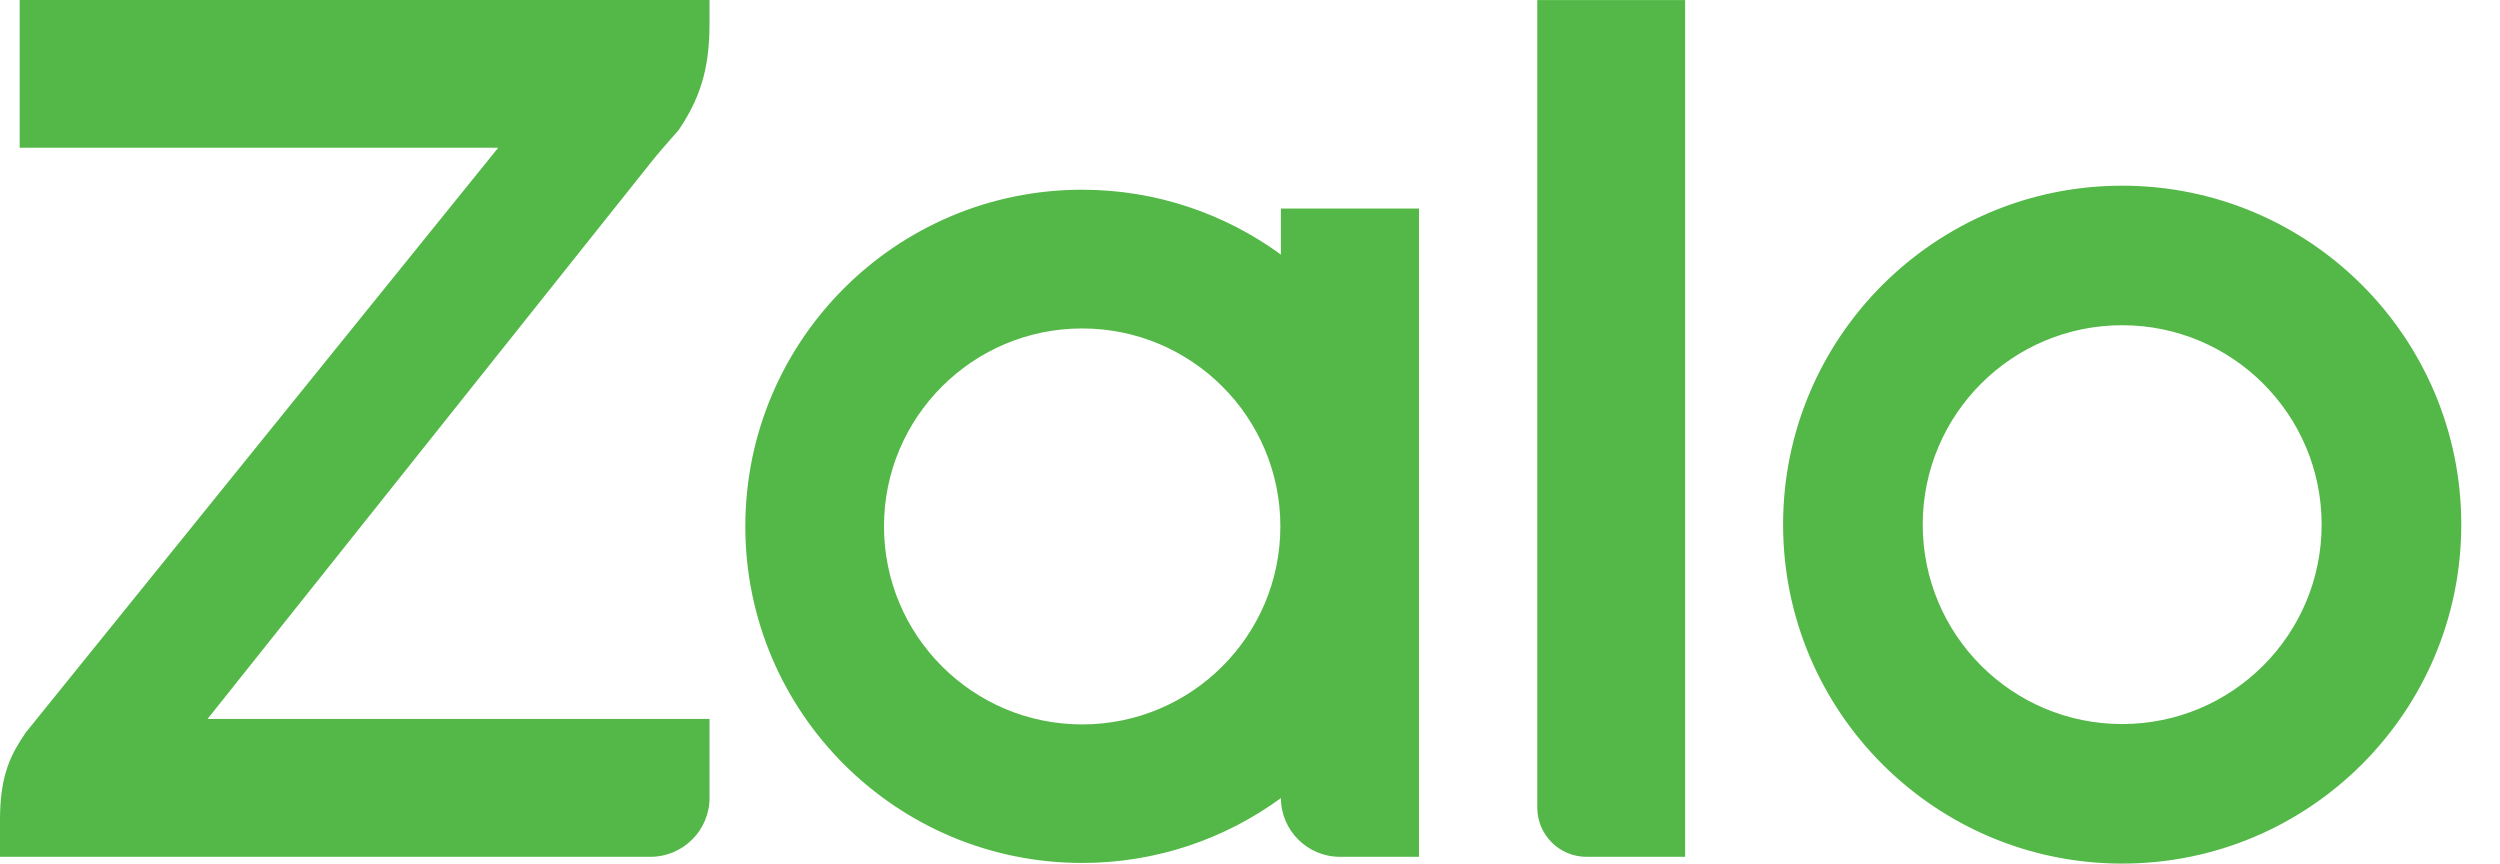
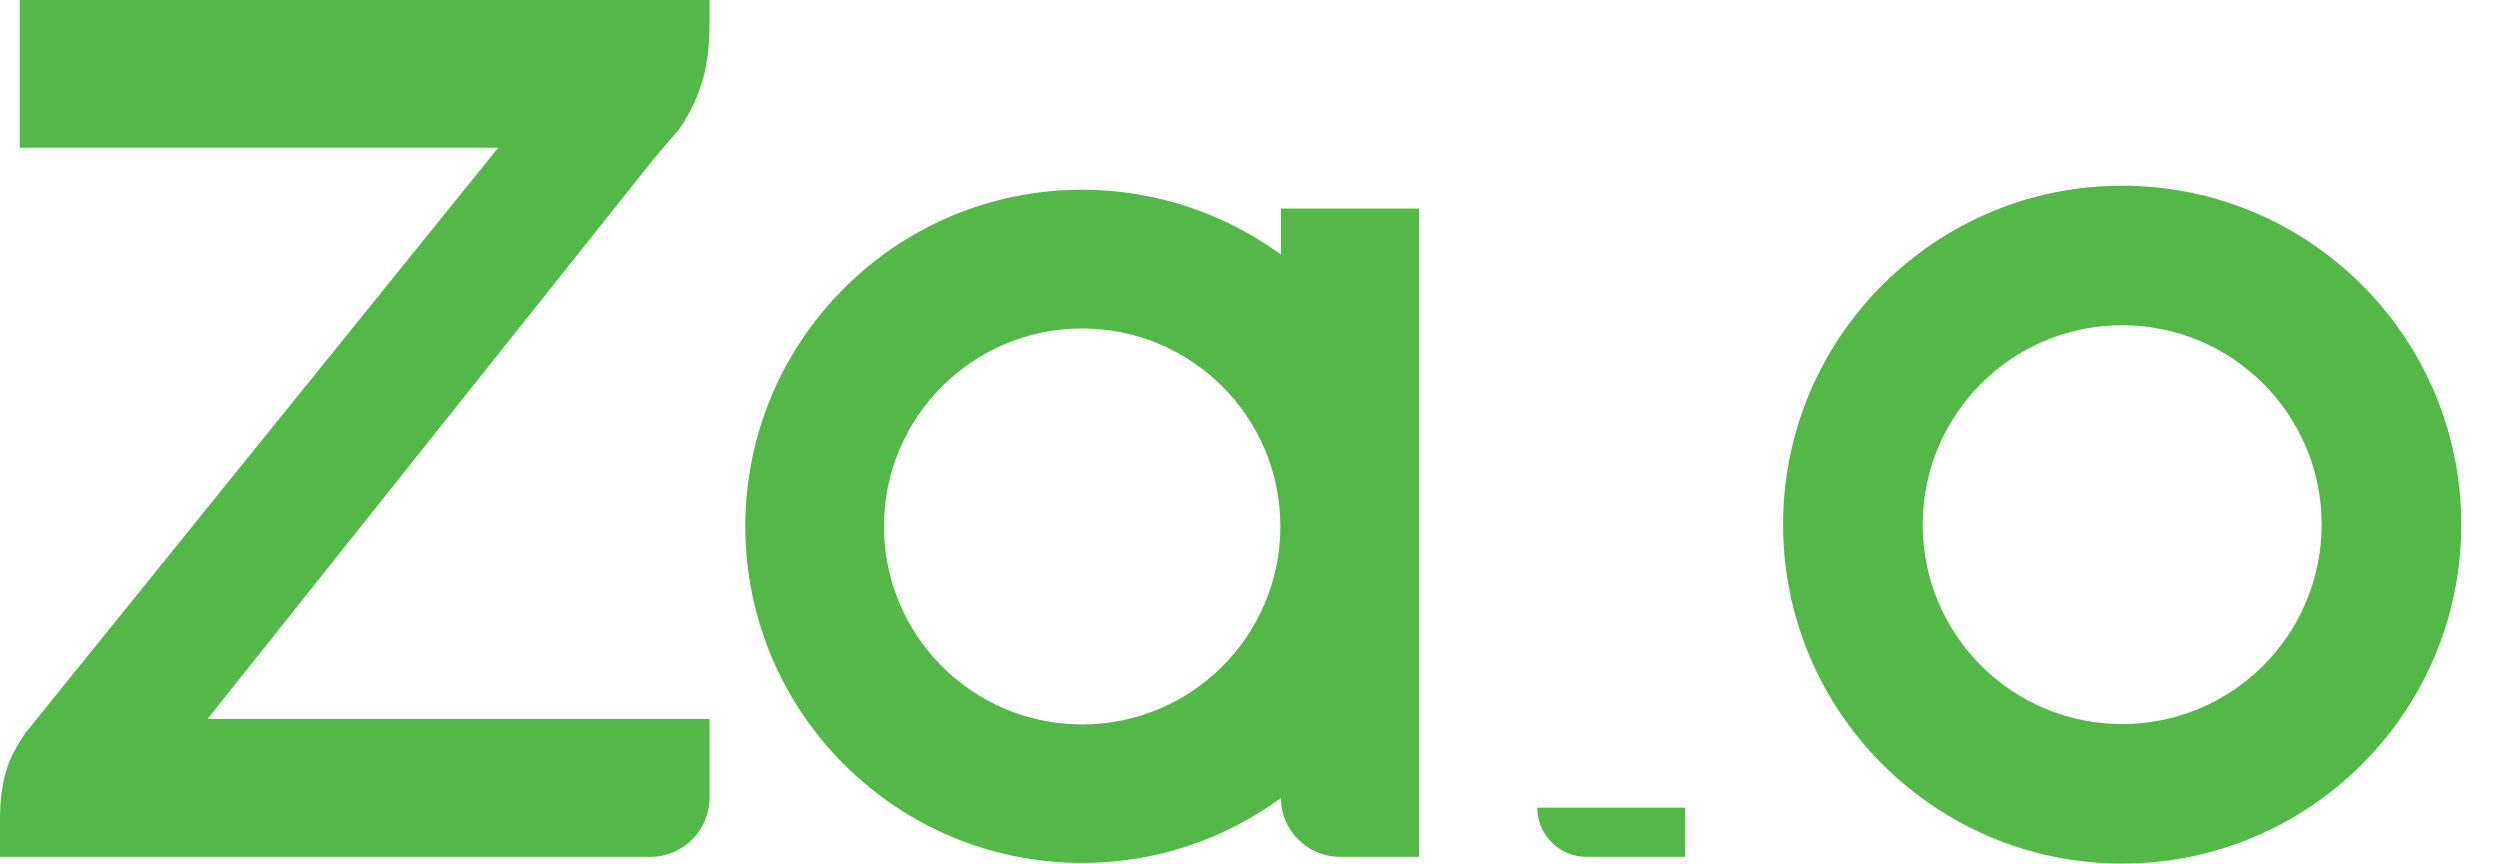
<svg xmlns="http://www.w3.org/2000/svg" width="55" height="19" viewBox="0 0 55 19" fill="none">
-   <path fill-rule="evenodd" clip-rule="evenodd" d="M28.18 5.601V4.587H31.218V18.85H29.48C28.764 18.85 28.183 18.272 28.18 17.558C28.179 17.558 28.18 17.558 28.18 17.558C26.956 18.453 25.442 18.985 23.808 18.985C19.715 18.985 16.397 15.669 16.397 11.58C16.397 7.49 19.715 4.174 23.808 4.174C25.442 4.174 26.956 4.707 28.18 5.601C28.18 5.602 28.179 5.601 28.18 5.601ZM15.61 0V0.463C15.61 1.325 15.495 2.03 14.934 2.856L14.867 2.933C14.744 3.072 14.457 3.398 14.32 3.574L4.566 15.817H15.61V17.55C15.61 18.268 15.027 18.85 14.309 18.85H0V18.033C0 17.032 0.249 16.586 0.563 16.12L10.961 3.25H0.433V0H15.61ZM34.903 18.85C34.306 18.85 33.82 18.365 33.82 17.768V0.001H37.072V18.85H34.903ZM46.688 4.085C50.809 4.085 54.148 7.426 54.148 11.54C54.148 15.658 50.809 18.999 46.688 18.999C42.567 18.999 39.228 15.658 39.228 11.54C39.228 7.426 42.567 4.085 46.688 4.085ZM23.808 15.937C26.216 15.937 28.168 13.986 28.168 11.58C28.168 9.177 26.216 7.226 23.808 7.226C21.399 7.226 19.448 9.177 19.448 11.58C19.448 13.986 21.399 15.937 23.808 15.937ZM46.688 15.929C49.111 15.929 51.076 13.965 51.076 11.54C51.076 9.119 49.111 7.155 46.688 7.155C44.262 7.155 42.3 9.119 42.3 11.54C42.3 13.965 44.262 15.929 46.688 15.929Z" fill="#53B847" />
+   <path fill-rule="evenodd" clip-rule="evenodd" d="M28.18 5.601V4.587H31.218V18.85H29.48C28.764 18.85 28.183 18.272 28.18 17.558C28.179 17.558 28.18 17.558 28.18 17.558C26.956 18.453 25.442 18.985 23.808 18.985C19.715 18.985 16.397 15.669 16.397 11.58C16.397 7.49 19.715 4.174 23.808 4.174C25.442 4.174 26.956 4.707 28.18 5.601C28.18 5.602 28.179 5.601 28.18 5.601ZM15.61 0V0.463C15.61 1.325 15.495 2.03 14.934 2.856L14.867 2.933C14.744 3.072 14.457 3.398 14.32 3.574L4.566 15.817H15.61V17.55C15.61 18.268 15.027 18.85 14.309 18.85H0V18.033C0 17.032 0.249 16.586 0.563 16.12L10.961 3.25H0.433V0H15.61ZM34.903 18.85C34.306 18.85 33.82 18.365 33.82 17.768H37.072V18.85H34.903ZM46.688 4.085C50.809 4.085 54.148 7.426 54.148 11.54C54.148 15.658 50.809 18.999 46.688 18.999C42.567 18.999 39.228 15.658 39.228 11.54C39.228 7.426 42.567 4.085 46.688 4.085ZM23.808 15.937C26.216 15.937 28.168 13.986 28.168 11.58C28.168 9.177 26.216 7.226 23.808 7.226C21.399 7.226 19.448 9.177 19.448 11.58C19.448 13.986 21.399 15.937 23.808 15.937ZM46.688 15.929C49.111 15.929 51.076 13.965 51.076 11.54C51.076 9.119 49.111 7.155 46.688 7.155C44.262 7.155 42.3 9.119 42.3 11.54C42.3 13.965 44.262 15.929 46.688 15.929Z" fill="#53B847" />
</svg>